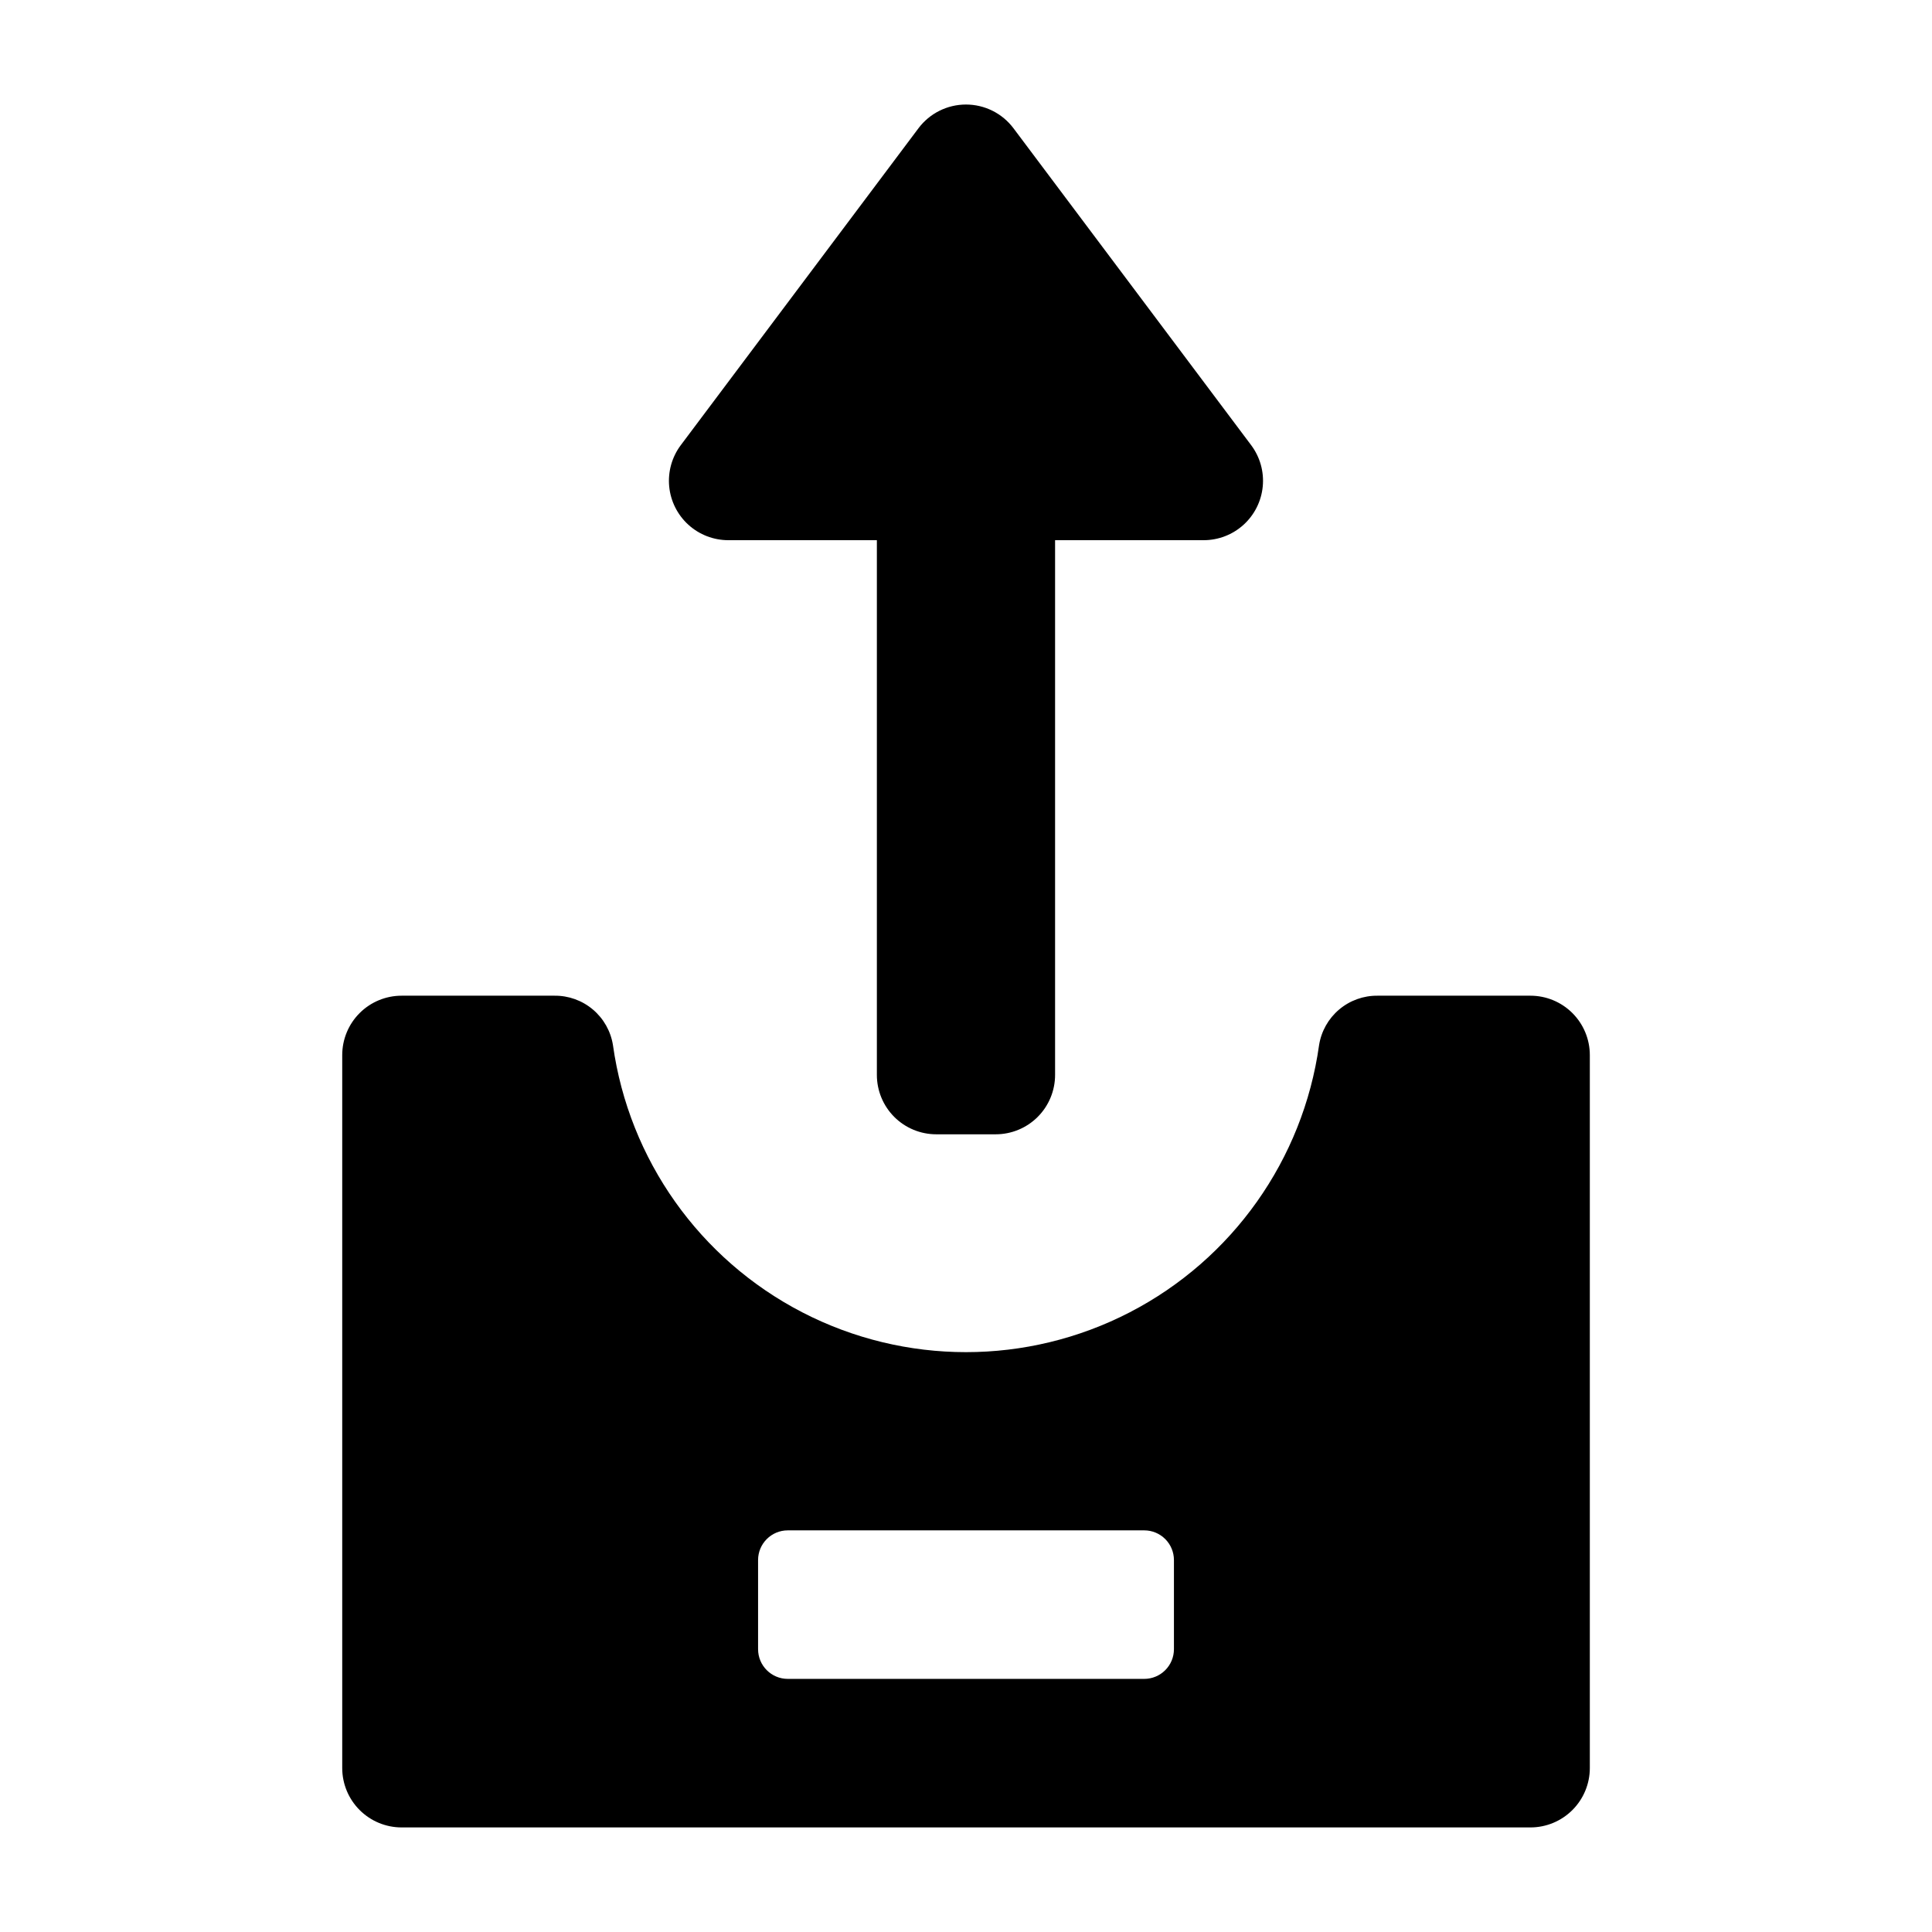
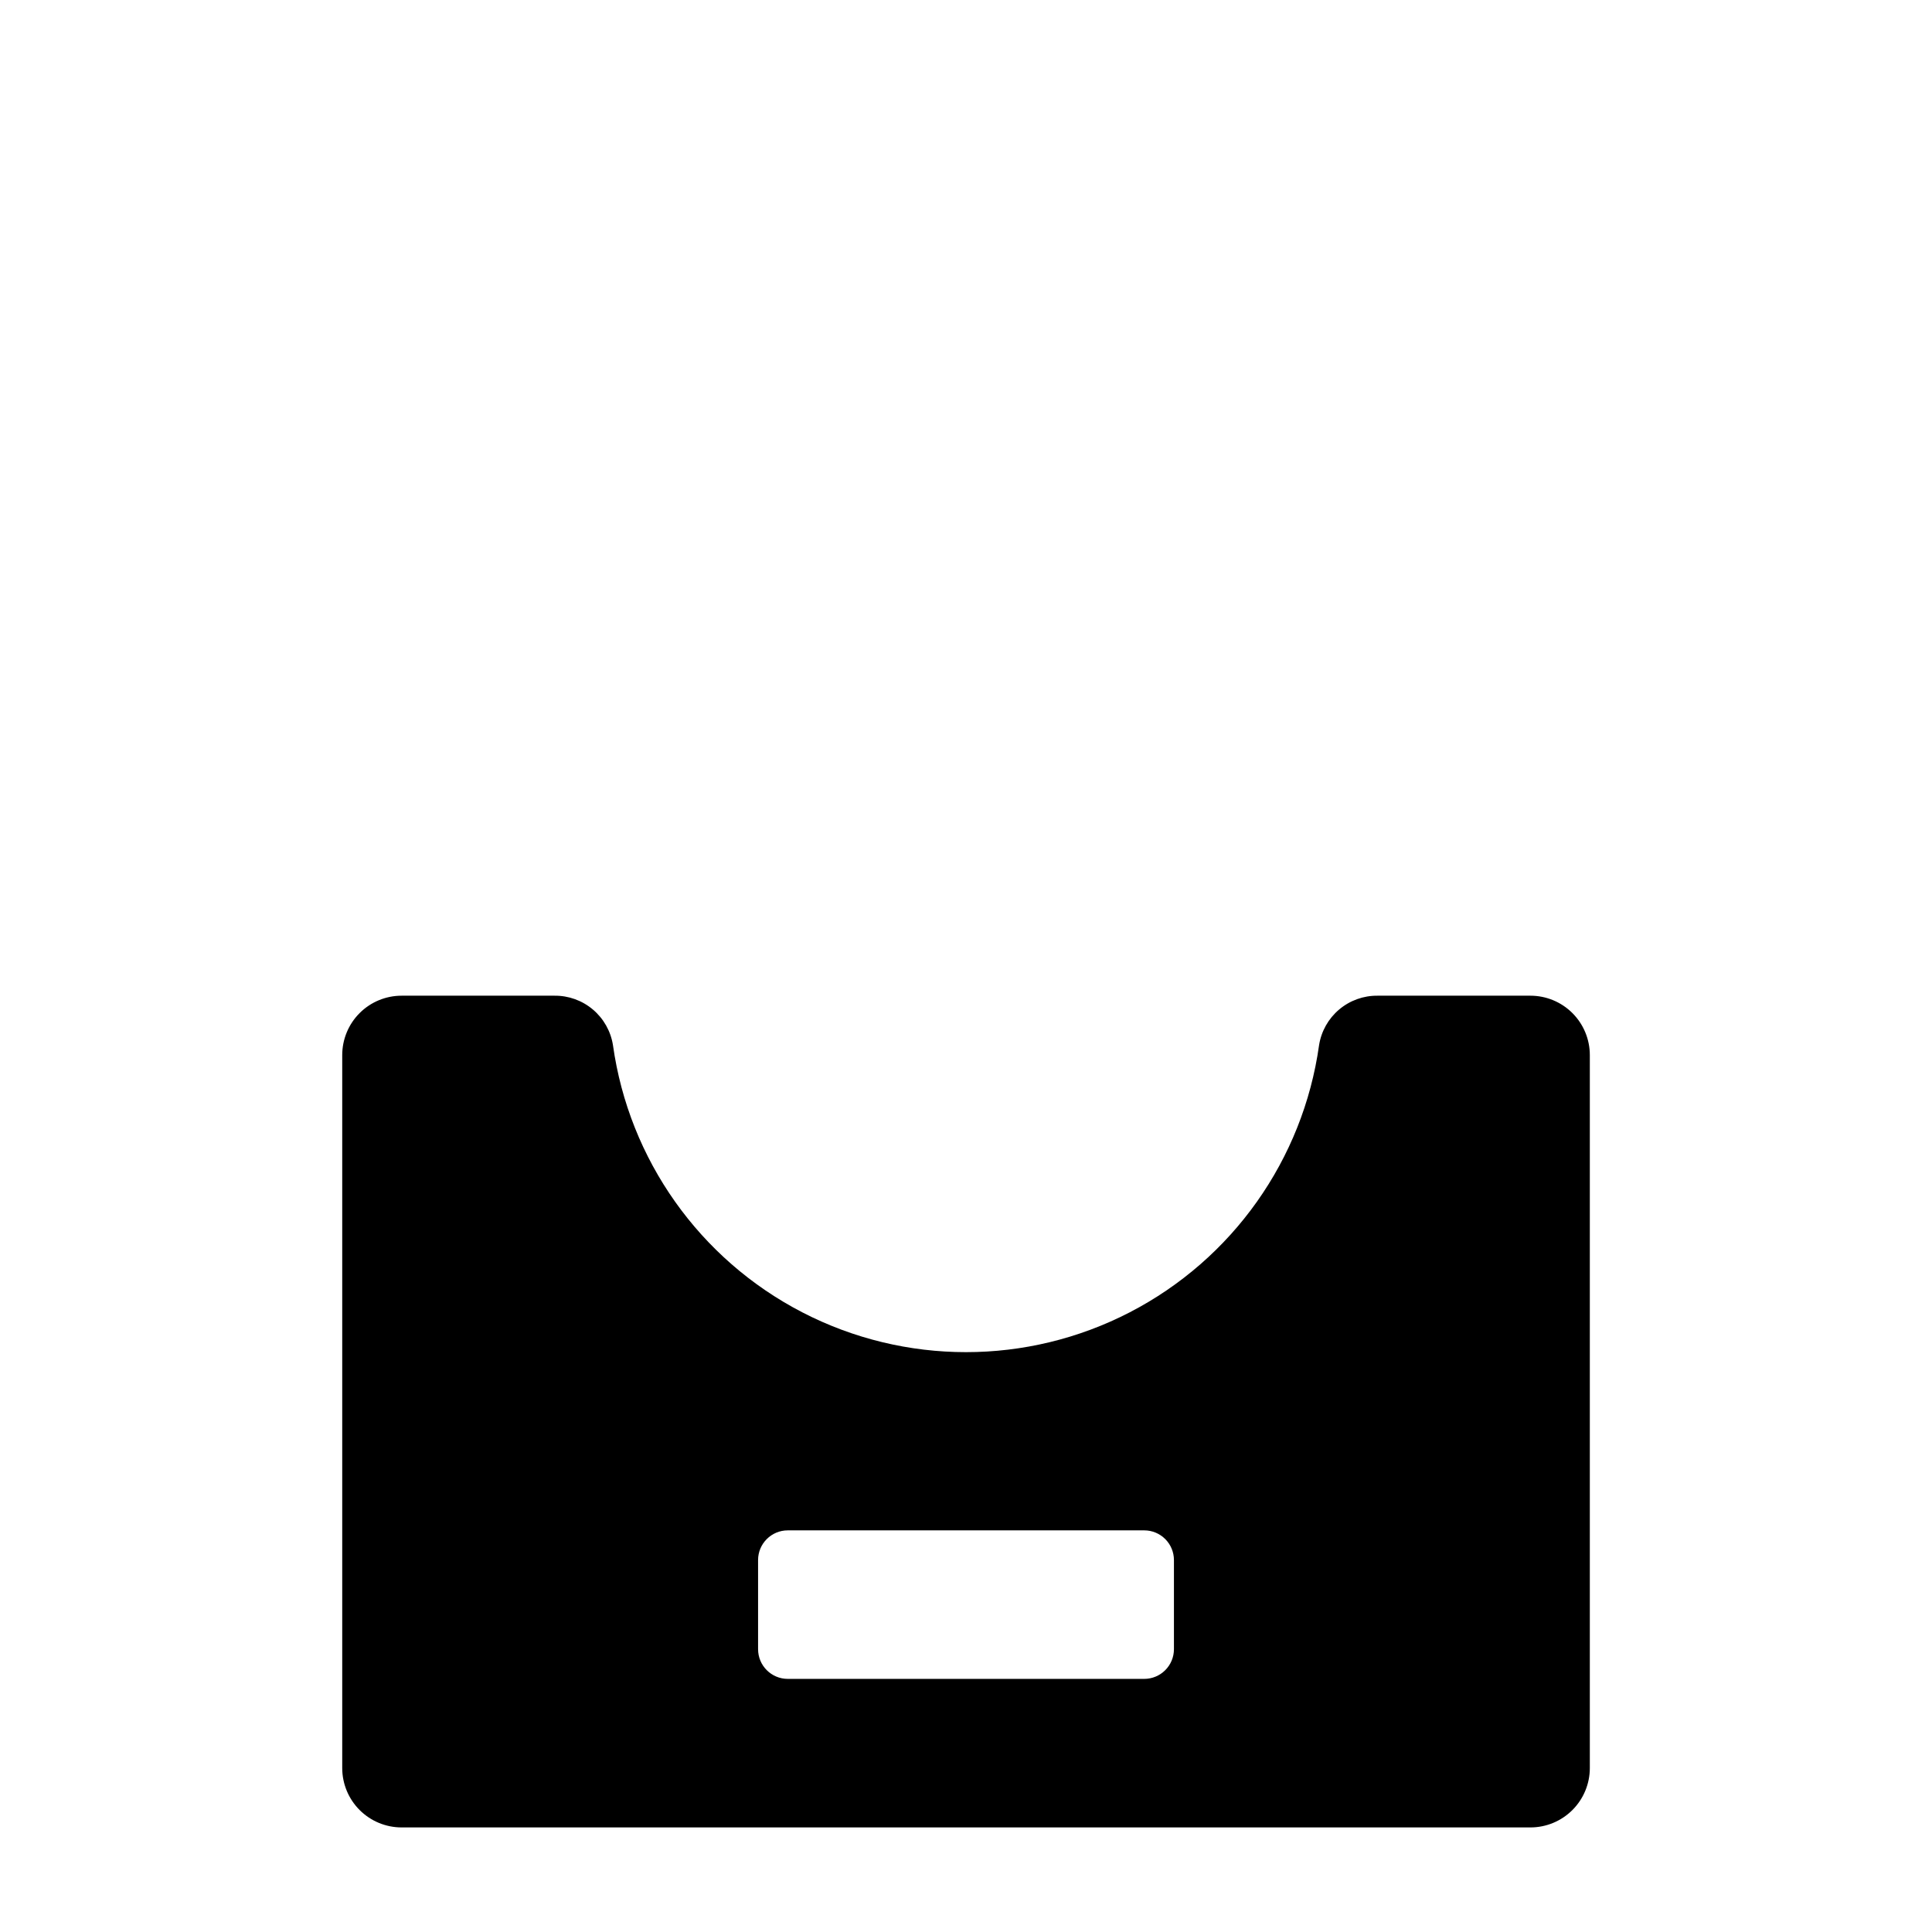
<svg xmlns="http://www.w3.org/2000/svg" fill="#000000" width="800px" height="800px" version="1.1" viewBox="144 144 512 512">
  <g>
-     <path d="m337.02 287.16h39.359v141.7c0 4.176 1.66 8.18 4.609 11.133 2.953 2.953 6.957 4.609 11.133 4.609h15.746c4.176 0 8.18-1.656 11.133-4.609s4.609-6.957 4.609-11.133v-141.7h39.359l0.004-0.004c3.918 0 7.695-1.461 10.594-4.094 2.898-2.637 4.707-6.262 5.078-10.16 0.371-3.902-0.727-7.801-3.078-10.934l-62.977-83.969c-2.973-3.965-7.641-6.297-12.594-6.297-4.957 0-9.625 2.332-12.598 6.297l-62.977 83.969c-2.348 3.133-3.445 7.031-3.078 10.934 0.371 3.898 2.184 7.523 5.082 10.16 2.898 2.633 6.676 4.094 10.594 4.094z" />
    <path d="m549.57 407.87h-40.492c-3.731-0.043-7.348 1.258-10.199 3.668-2.848 2.406-4.734 5.758-5.312 9.441-4.258 30.34-22.961 56.73-50.176 70.801-27.215 14.07-59.562 14.07-86.777 0s-45.918-40.461-50.172-70.801c-0.582-3.684-2.469-7.035-5.316-9.441-2.848-2.41-6.469-3.711-10.199-3.668h-40.492c-4.176 0-8.18 1.656-11.133 4.609s-4.609 6.957-4.609 11.133v188.93c0 4.176 1.656 8.18 4.609 11.133s6.957 4.613 11.133 4.613h299.14c4.176 0 8.18-1.66 11.133-4.613s4.613-6.957 4.613-11.133v-188.93c0-4.176-1.66-8.18-4.613-11.133s-6.957-4.609-11.133-4.609zm-94.465 173.18c0 2.09-0.828 4.09-2.305 5.566-1.477 1.477-3.477 2.305-5.566 2.305h-94.465c-4.348 0-7.871-3.523-7.871-7.871v-23.617c0-4.348 3.523-7.871 7.871-7.871h94.465c2.09 0 4.09 0.828 5.566 2.305 1.477 1.477 2.305 3.481 2.305 5.566z" />
  </g>
</svg>